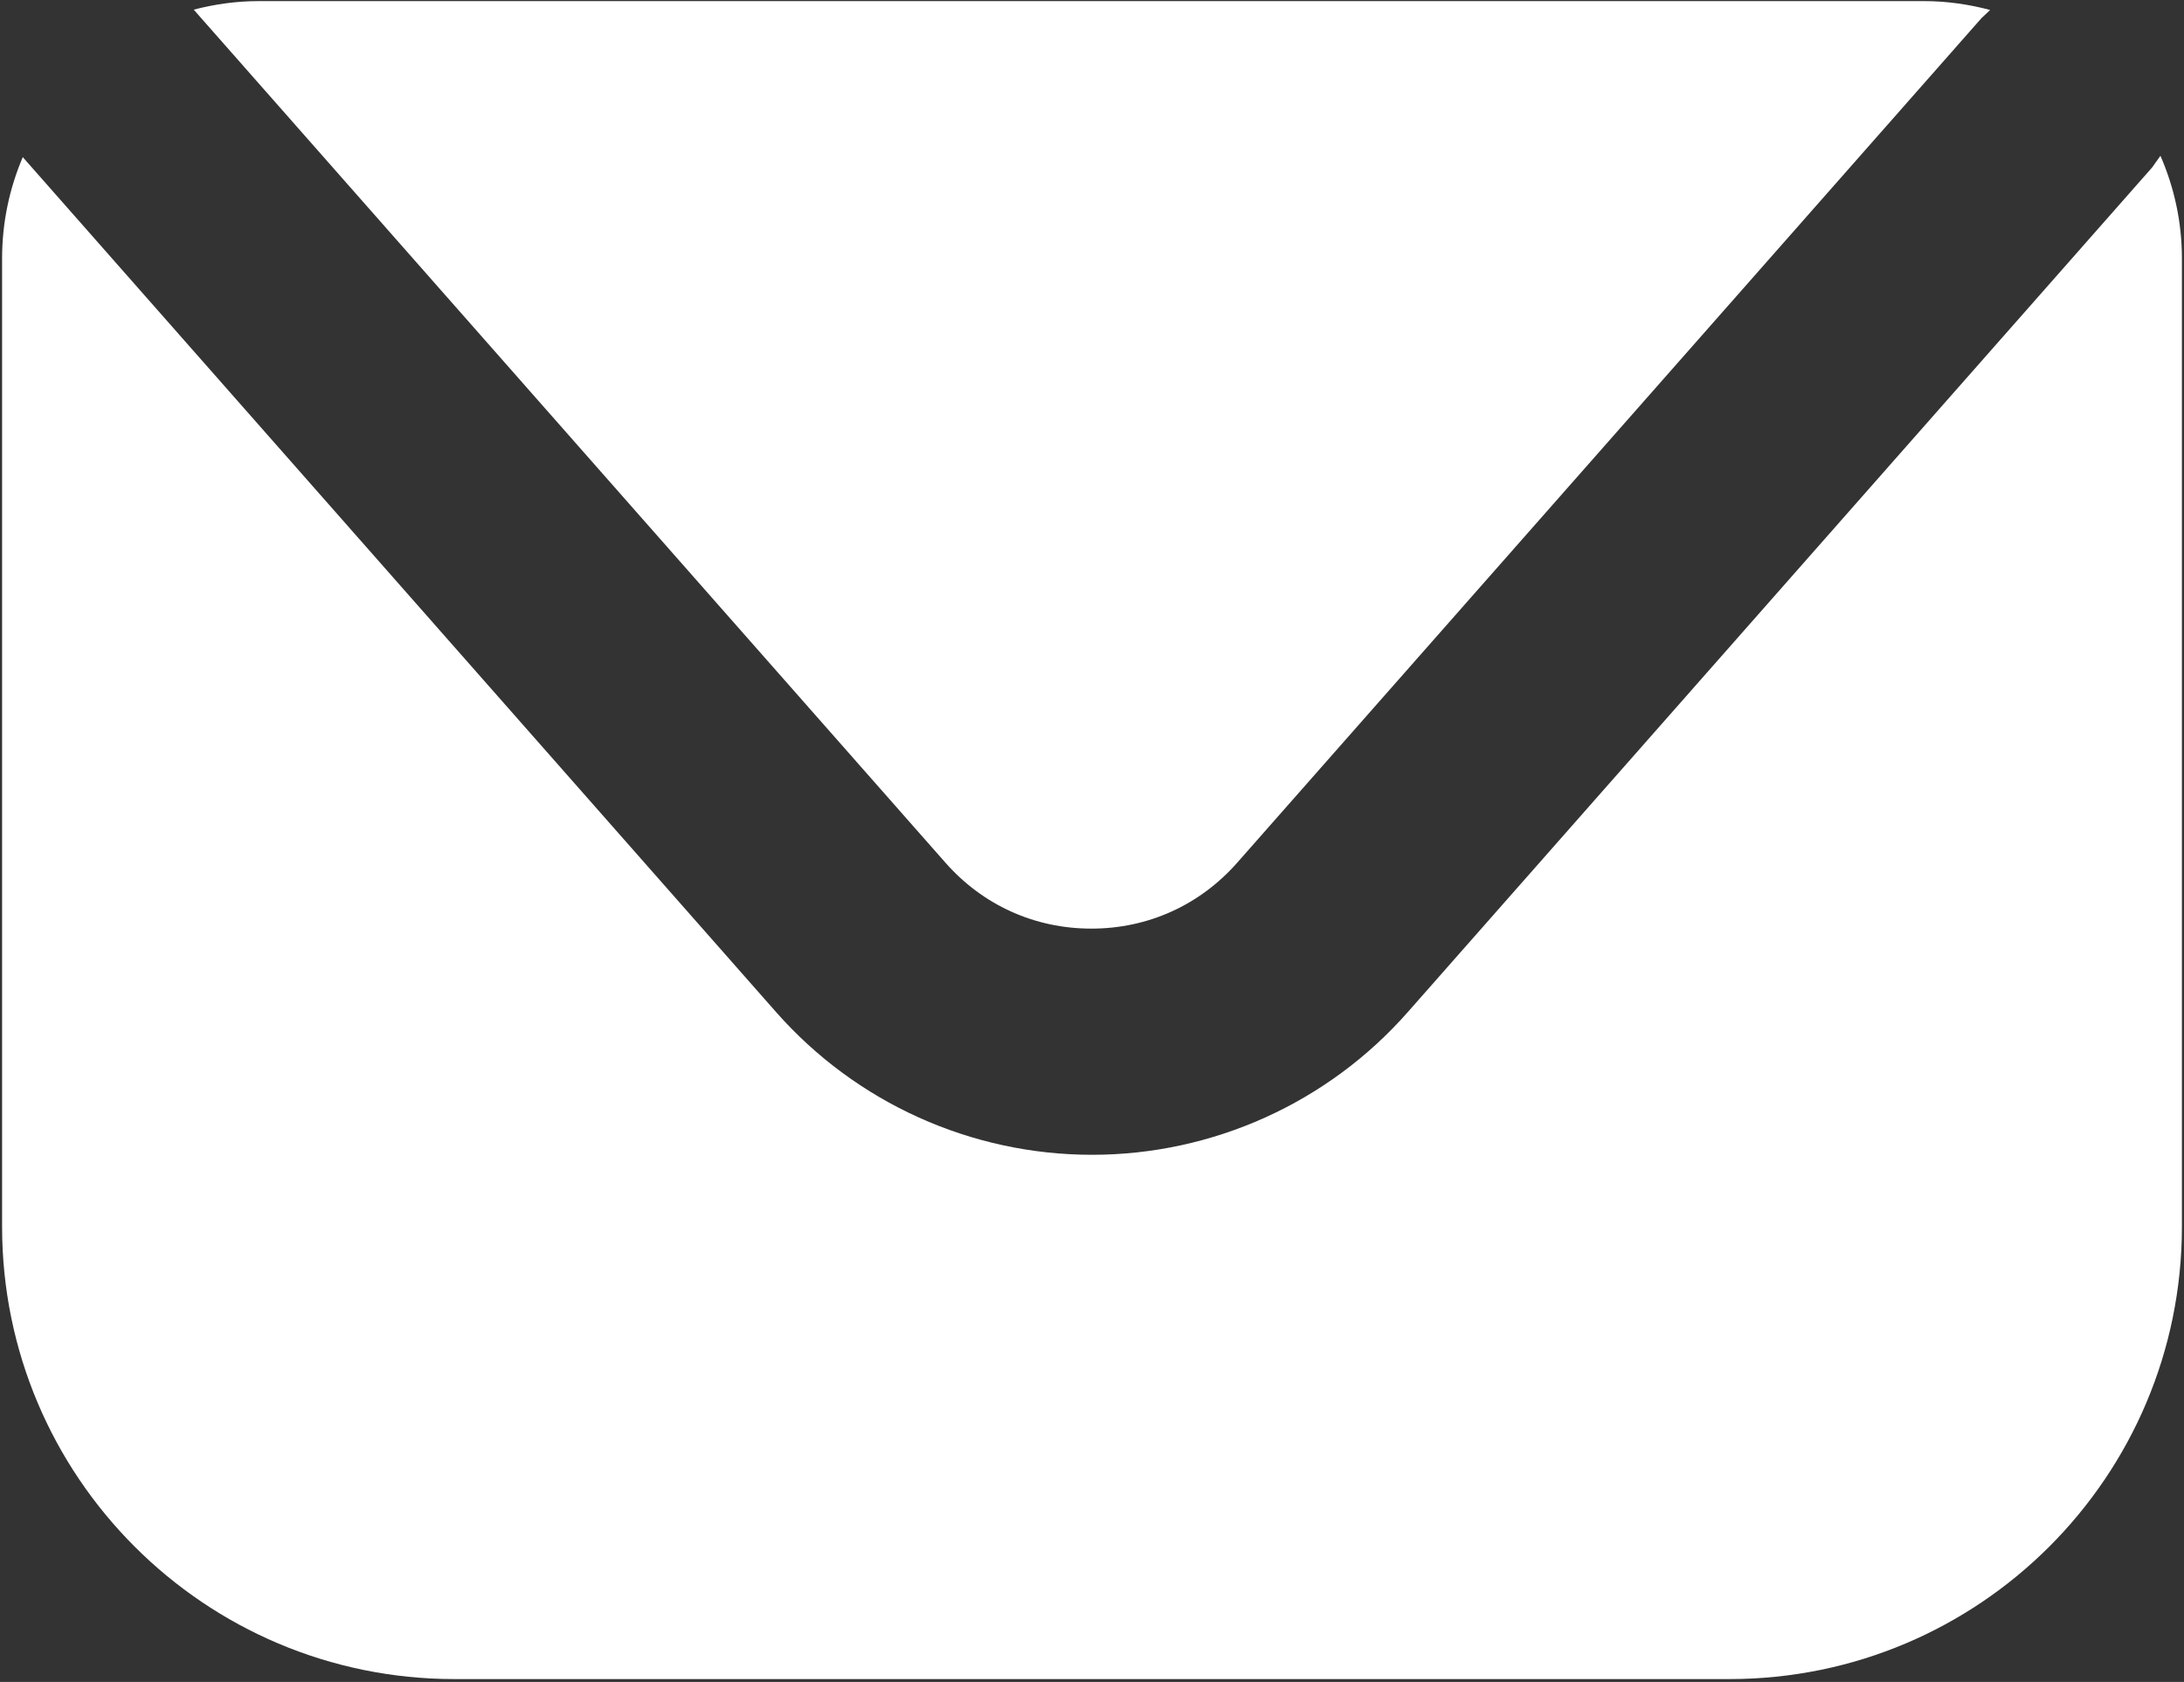
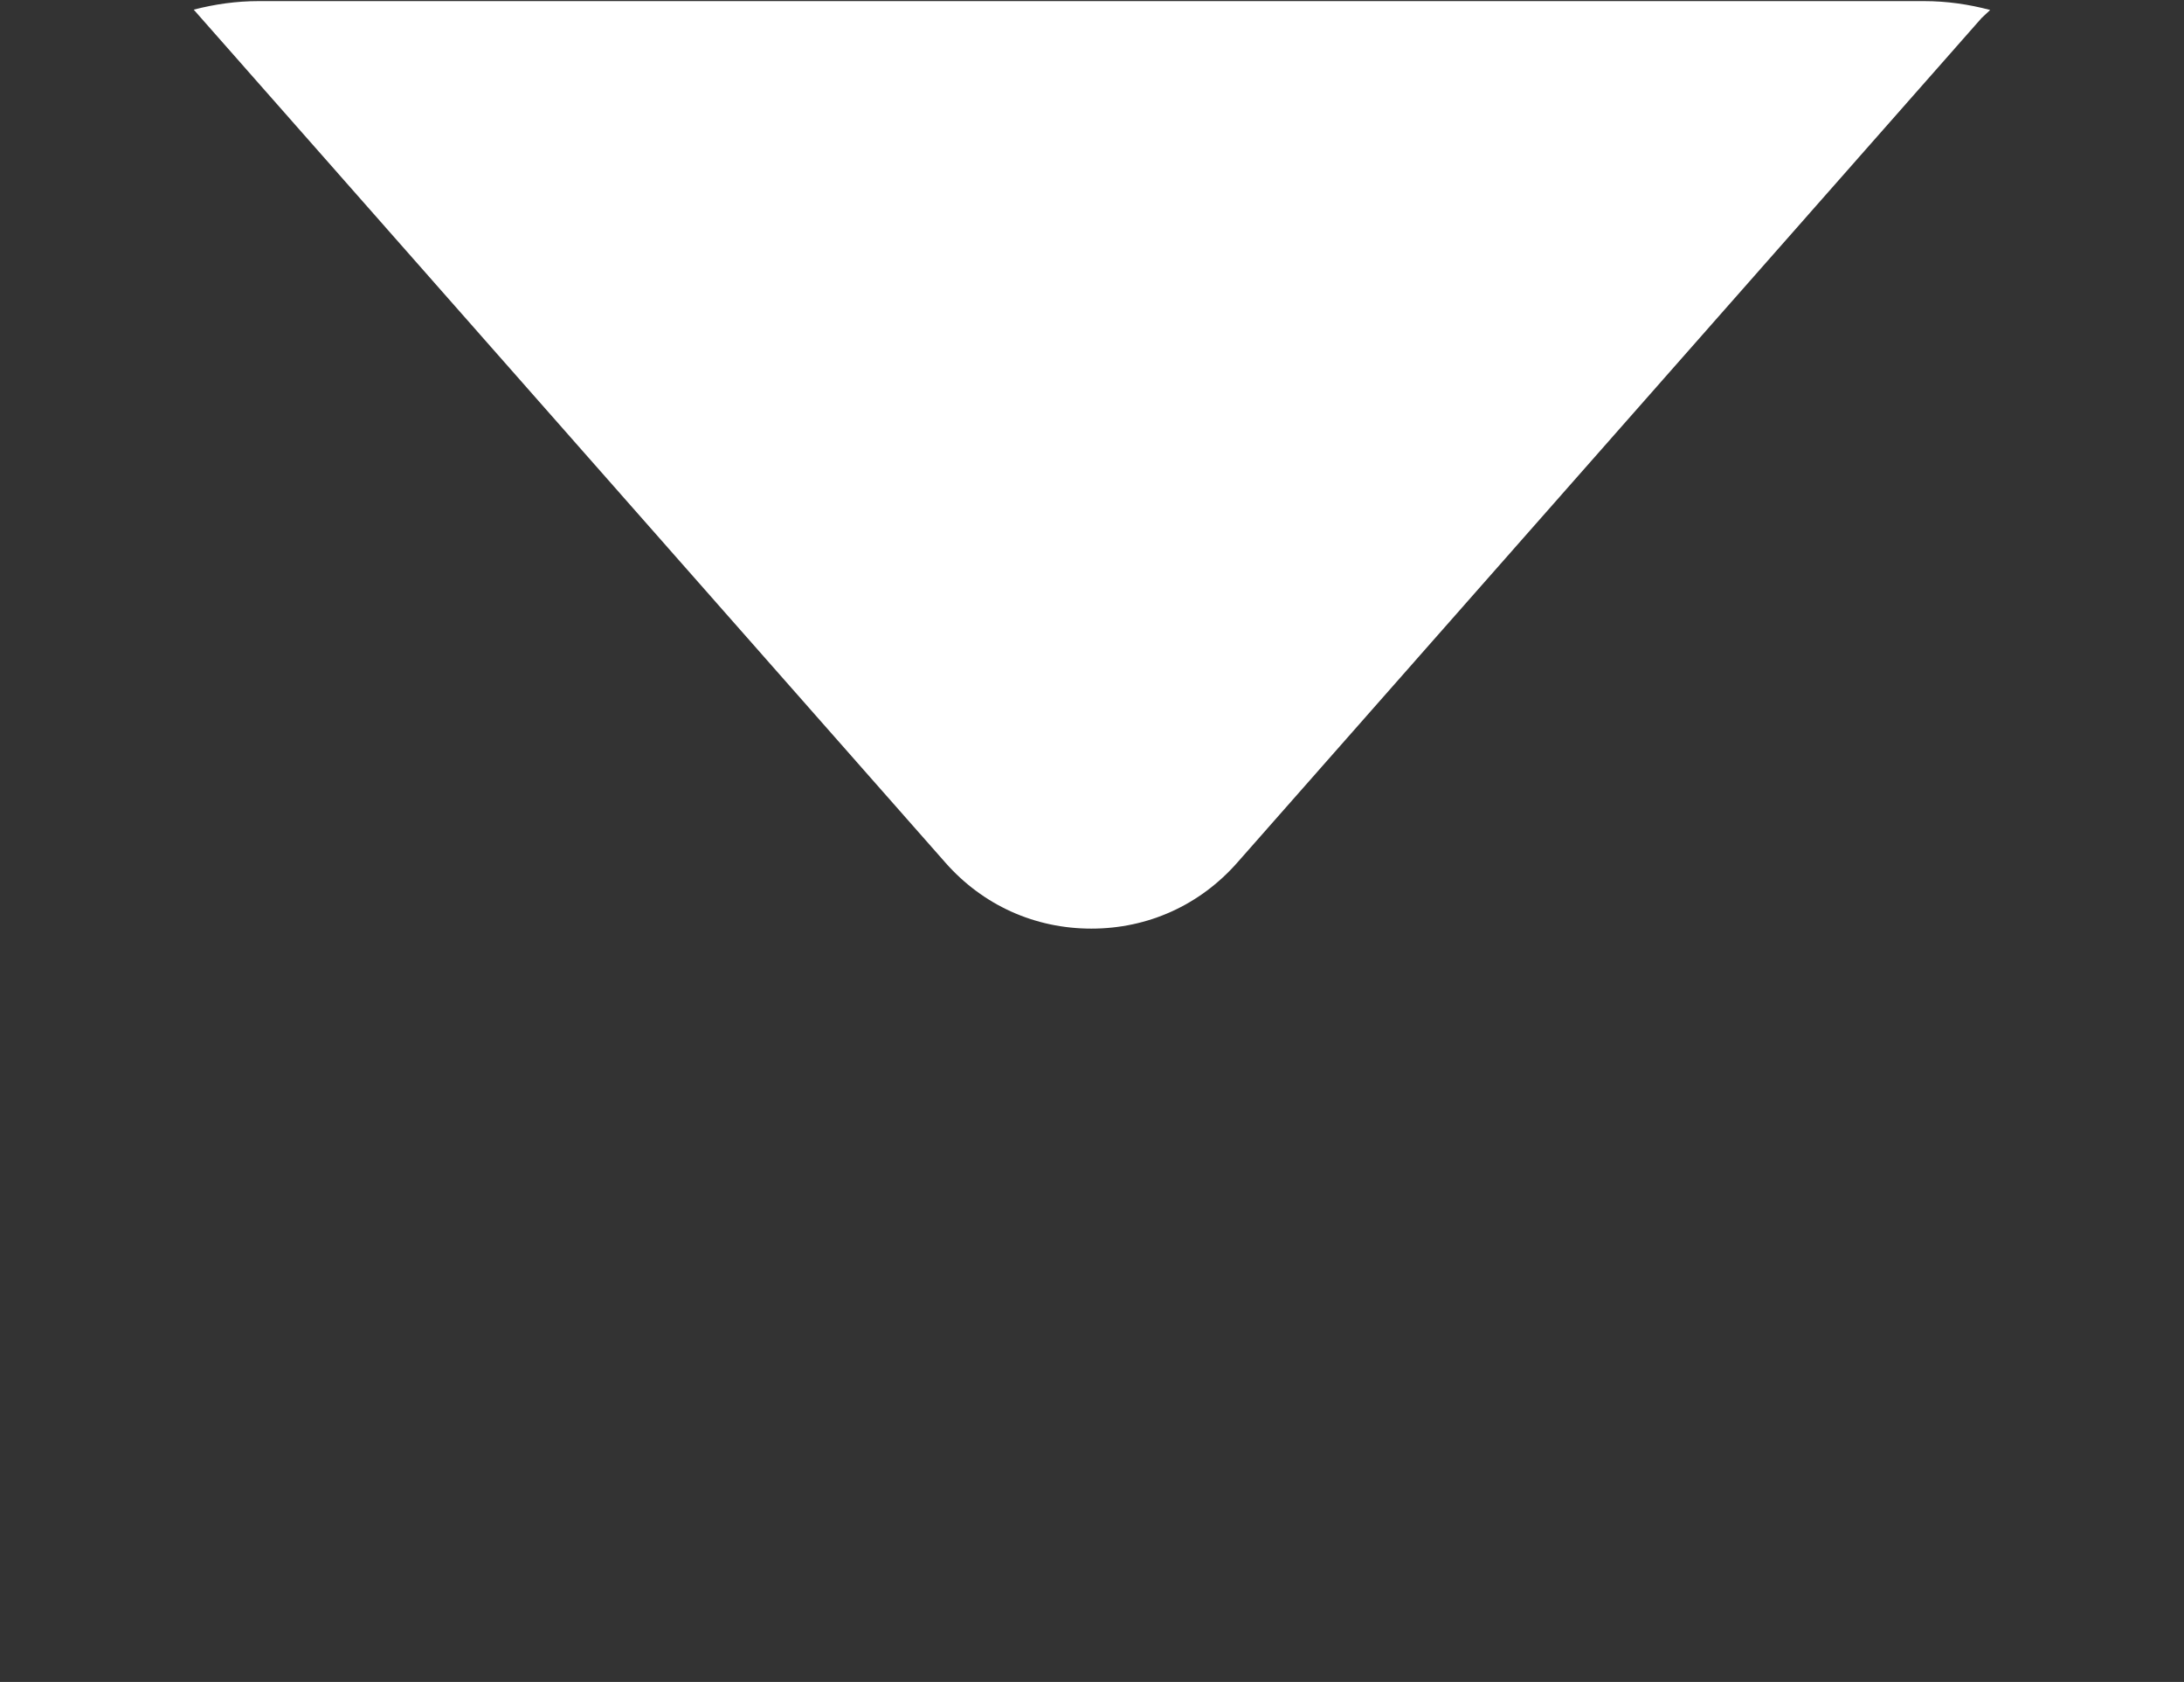
<svg xmlns="http://www.w3.org/2000/svg" width="626" height="482" viewBox="0 0 626 482" fill="none">
  <rect x="0" y="0" width="626" height="482" fill="#333333" stroke="none" />
-   <path d="M619.247 44.644L616.833 48.026L403.474 290.087C380.603 316.052 347.615 330.935 313.016 330.935C278.385 330.935 245.397 316.052 222.493 290.087L6.527 45.03C2.724 53.954 0.599 63.747 0.599 74.056V351.52C0.599 423.133 58.649 481.184 130.263 481.184H495.705C567.317 481.184 625.401 423.133 625.401 351.52V74.056C625.401 63.586 623.178 53.664 619.247 44.644Z" fill="white" />
  <path d="M270.976 247.209C281.704 259.386 296.555 266.119 312.823 266.119C329.058 266.119 343.909 259.386 354.637 247.209L567.996 5.149L570.443 2.862C564.388 1.251 558.041 0.316 551.469 0.316H74.145C67.702 0.316 61.485 1.218 55.525 2.765L270.976 247.209Z" fill="white" />
</svg>